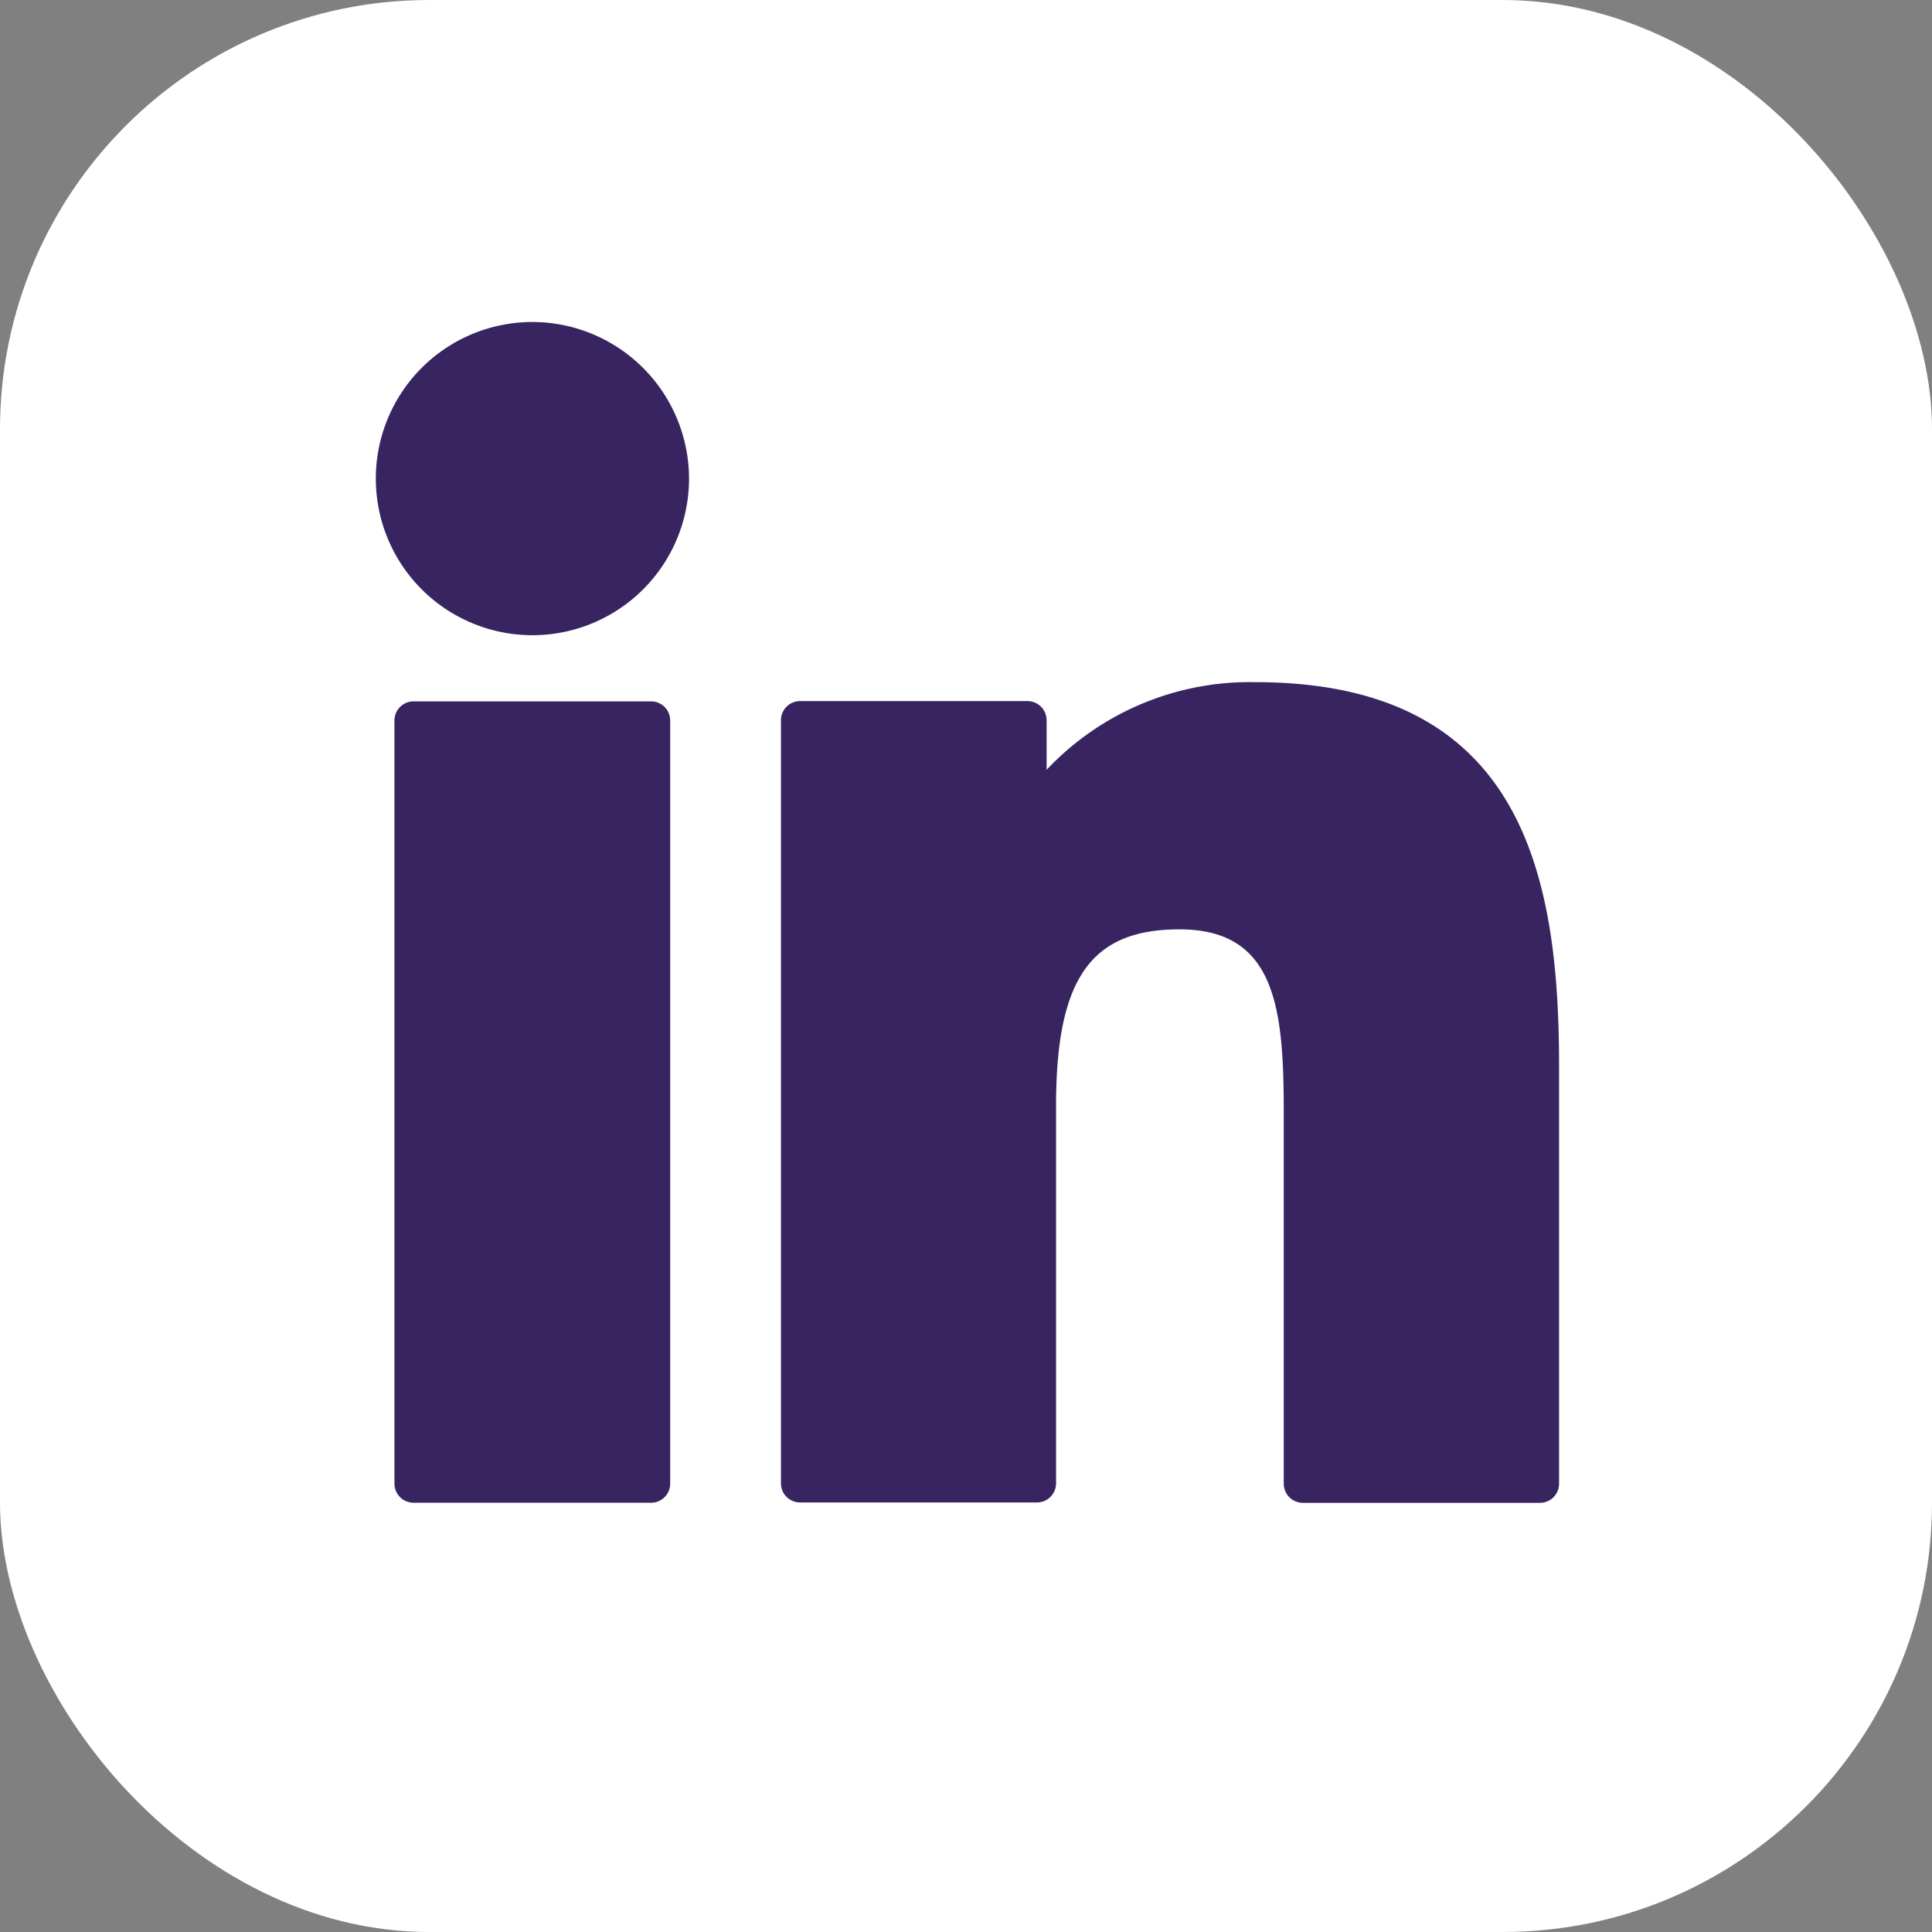
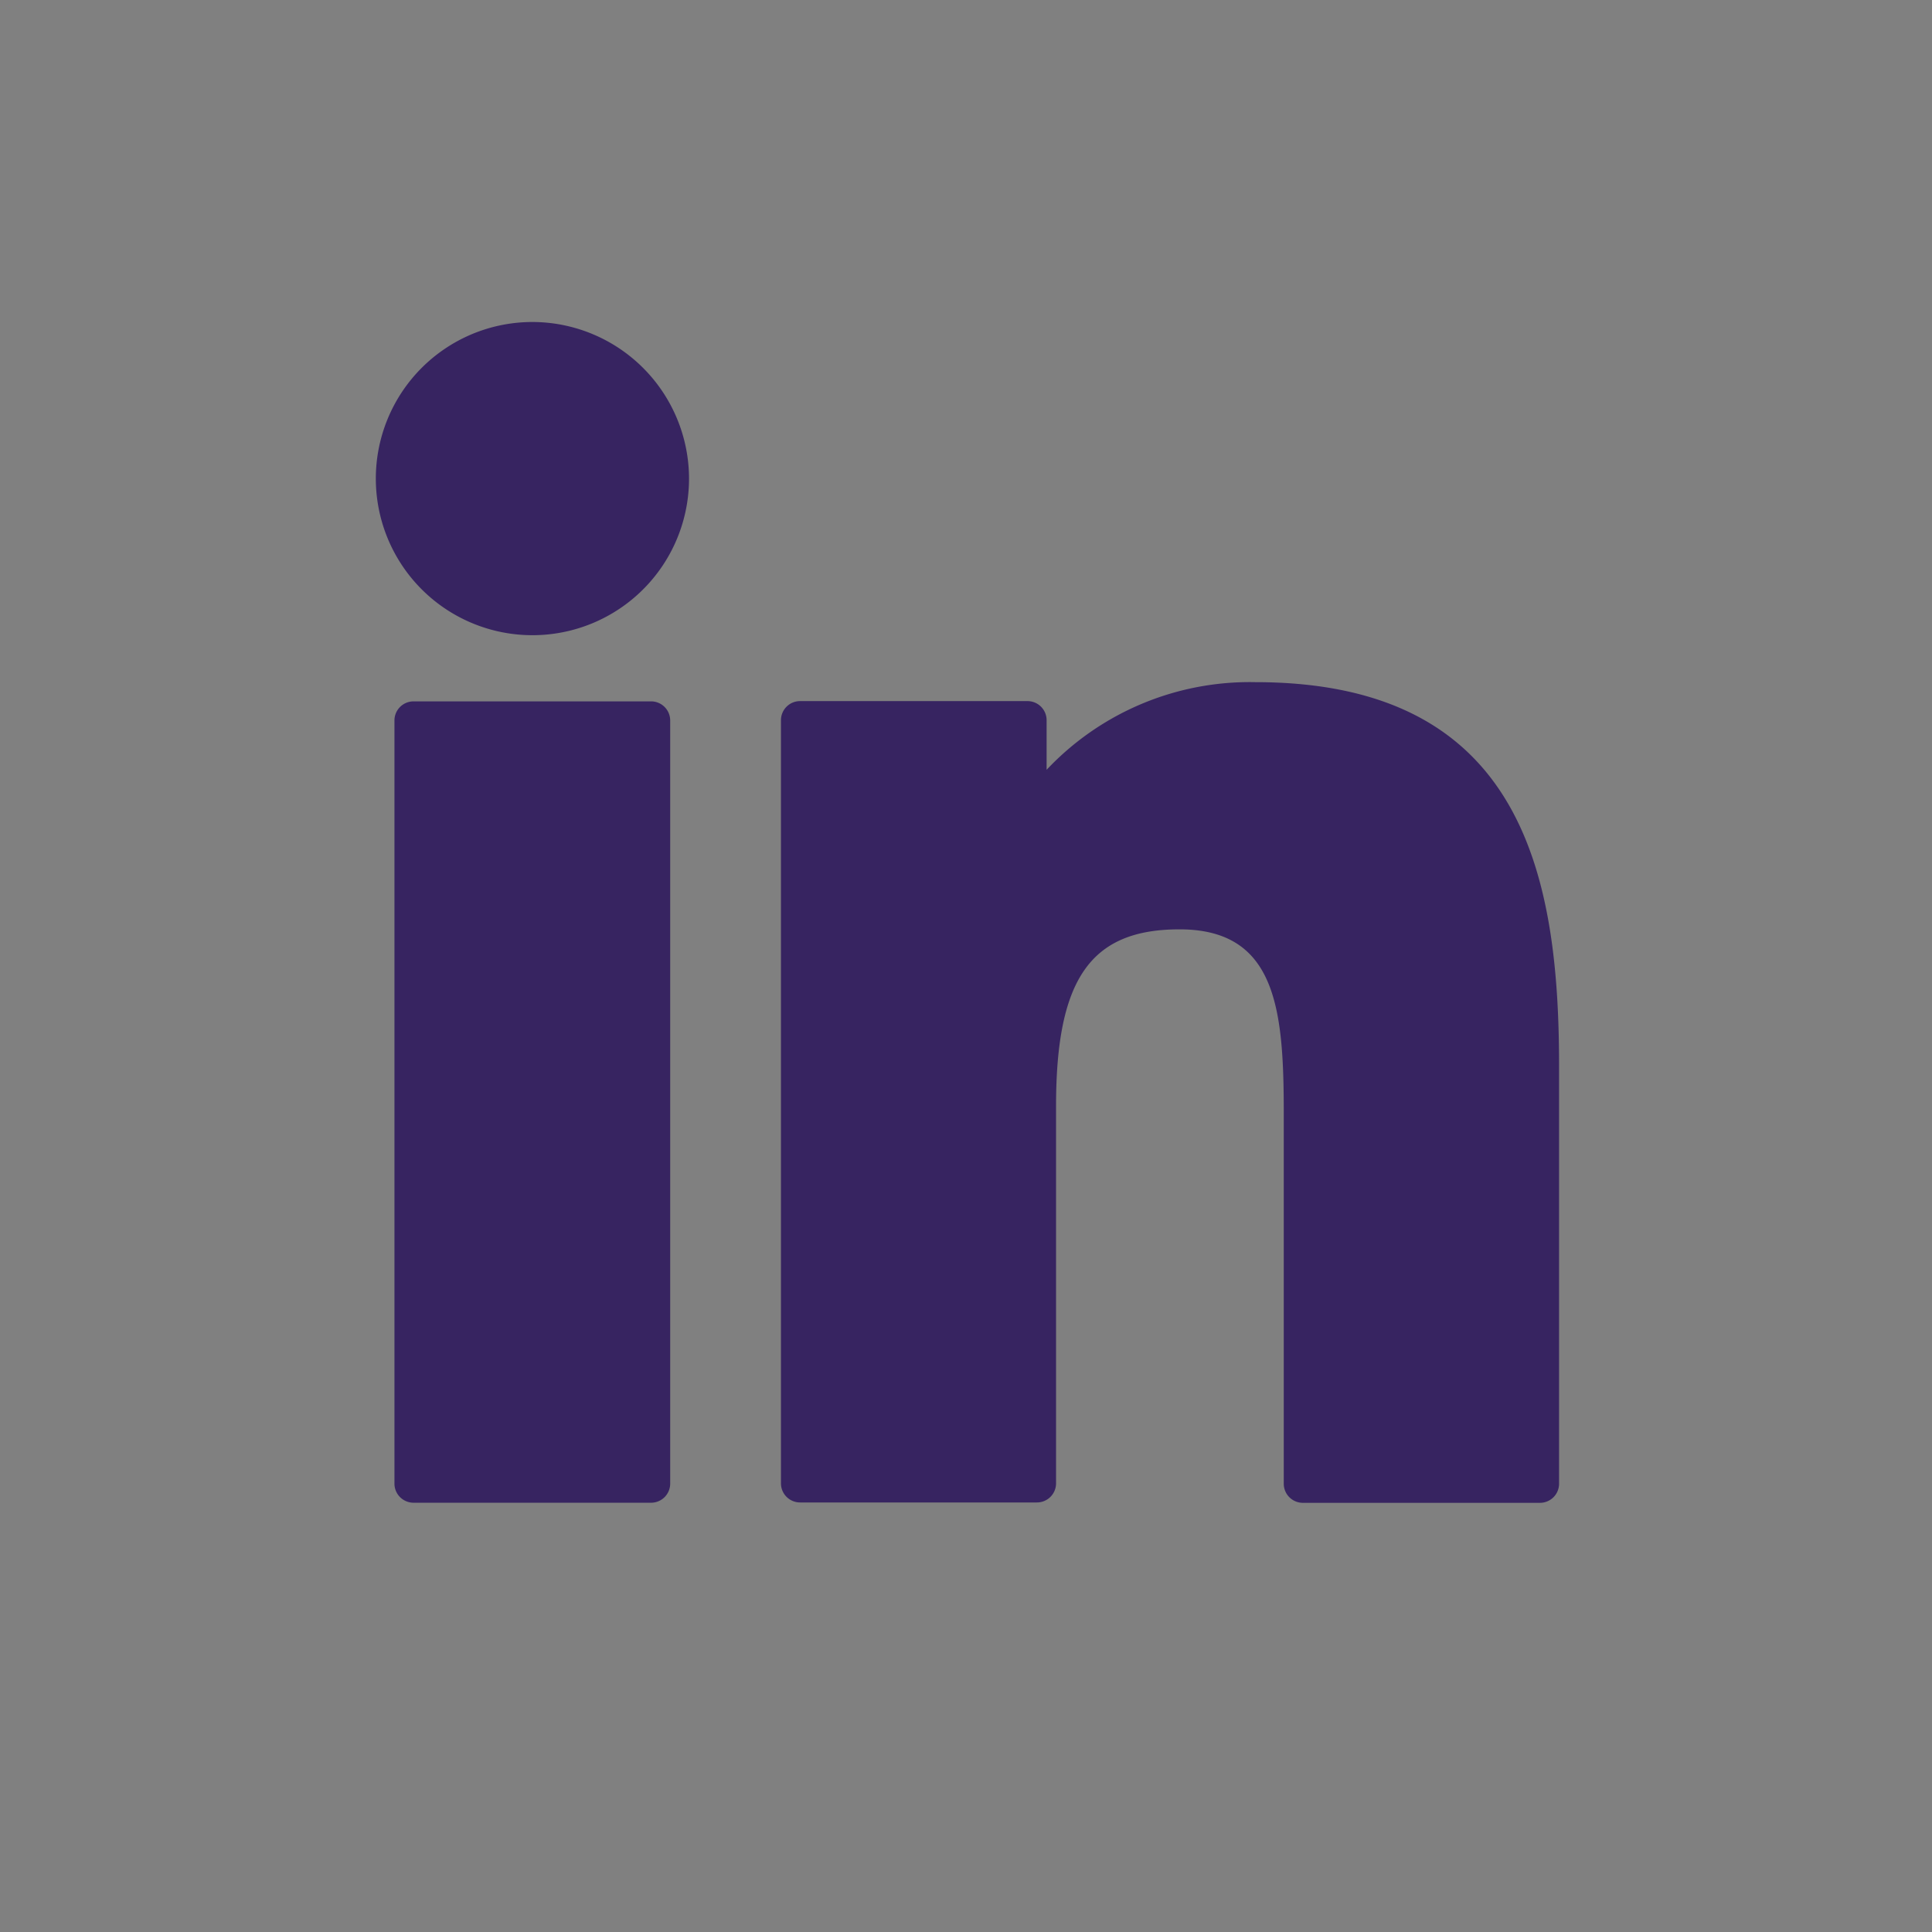
<svg xmlns="http://www.w3.org/2000/svg" width="36" height="36" viewBox="0 0 36 36">
  <rect x="0" y="0" width="36" height="36" fill="#808080" stroke="none" />
  <g id="Linkedin" transform="translate(-375 -2364)">
-     <rect id="_5a2a922a355c6859678ac0168b39d448" data-name="5a2a922a355c6859678ac0168b39d448" width="36" height="36" rx="8" transform="translate(375 2364)" fill="#fff" />
    <g id="XMLID_801_" transform="translate(382 2369.96)">
      <path id="XMLID_802_" d="M5.354,11.582H.928a.356.356,0,0,0-.356.356v14.22a.356.356,0,0,0,.356.356H5.354a.356.356,0,0,0,.356-.356V11.937A.356.356,0,0,0,5.354,11.582Z" transform="translate(-0.222 -4.473)" fill="#372461" />
-       <path id="XMLID_803_" d="M2.921.04A2.918,2.918,0,1,0,5.839,2.957,2.922,2.922,0,0,0,2.921.04Z" transform="translate(0 0)" fill="#372461" />
+       <path id="XMLID_803_" d="M2.921.04A2.918,2.918,0,1,0,5.839,2.957,2.922,2.922,0,0,0,2.921.04" transform="translate(0 0)" fill="#372461" />
      <path id="XMLID_804_" d="M21.169,11a5.2,5.2,0,0,0-3.889,1.633v-.924a.356.356,0,0,0-.356-.356H12.686a.356.356,0,0,0-.356.356v14.22a.356.356,0,0,0,.356.356H17.1a.356.356,0,0,0,.356-.356V18.9c0-2.371.644-3.294,2.3-3.294,1.8,0,1.943,1.481,1.943,3.416v6.914a.356.356,0,0,0,.356.356h4.418a.356.356,0,0,0,.356-.356v-7.8C26.827,14.608,26.155,11,21.169,11Z" transform="translate(-4.778 -4.249)" fill="#372461" />
    </g>
  </g>
</svg>